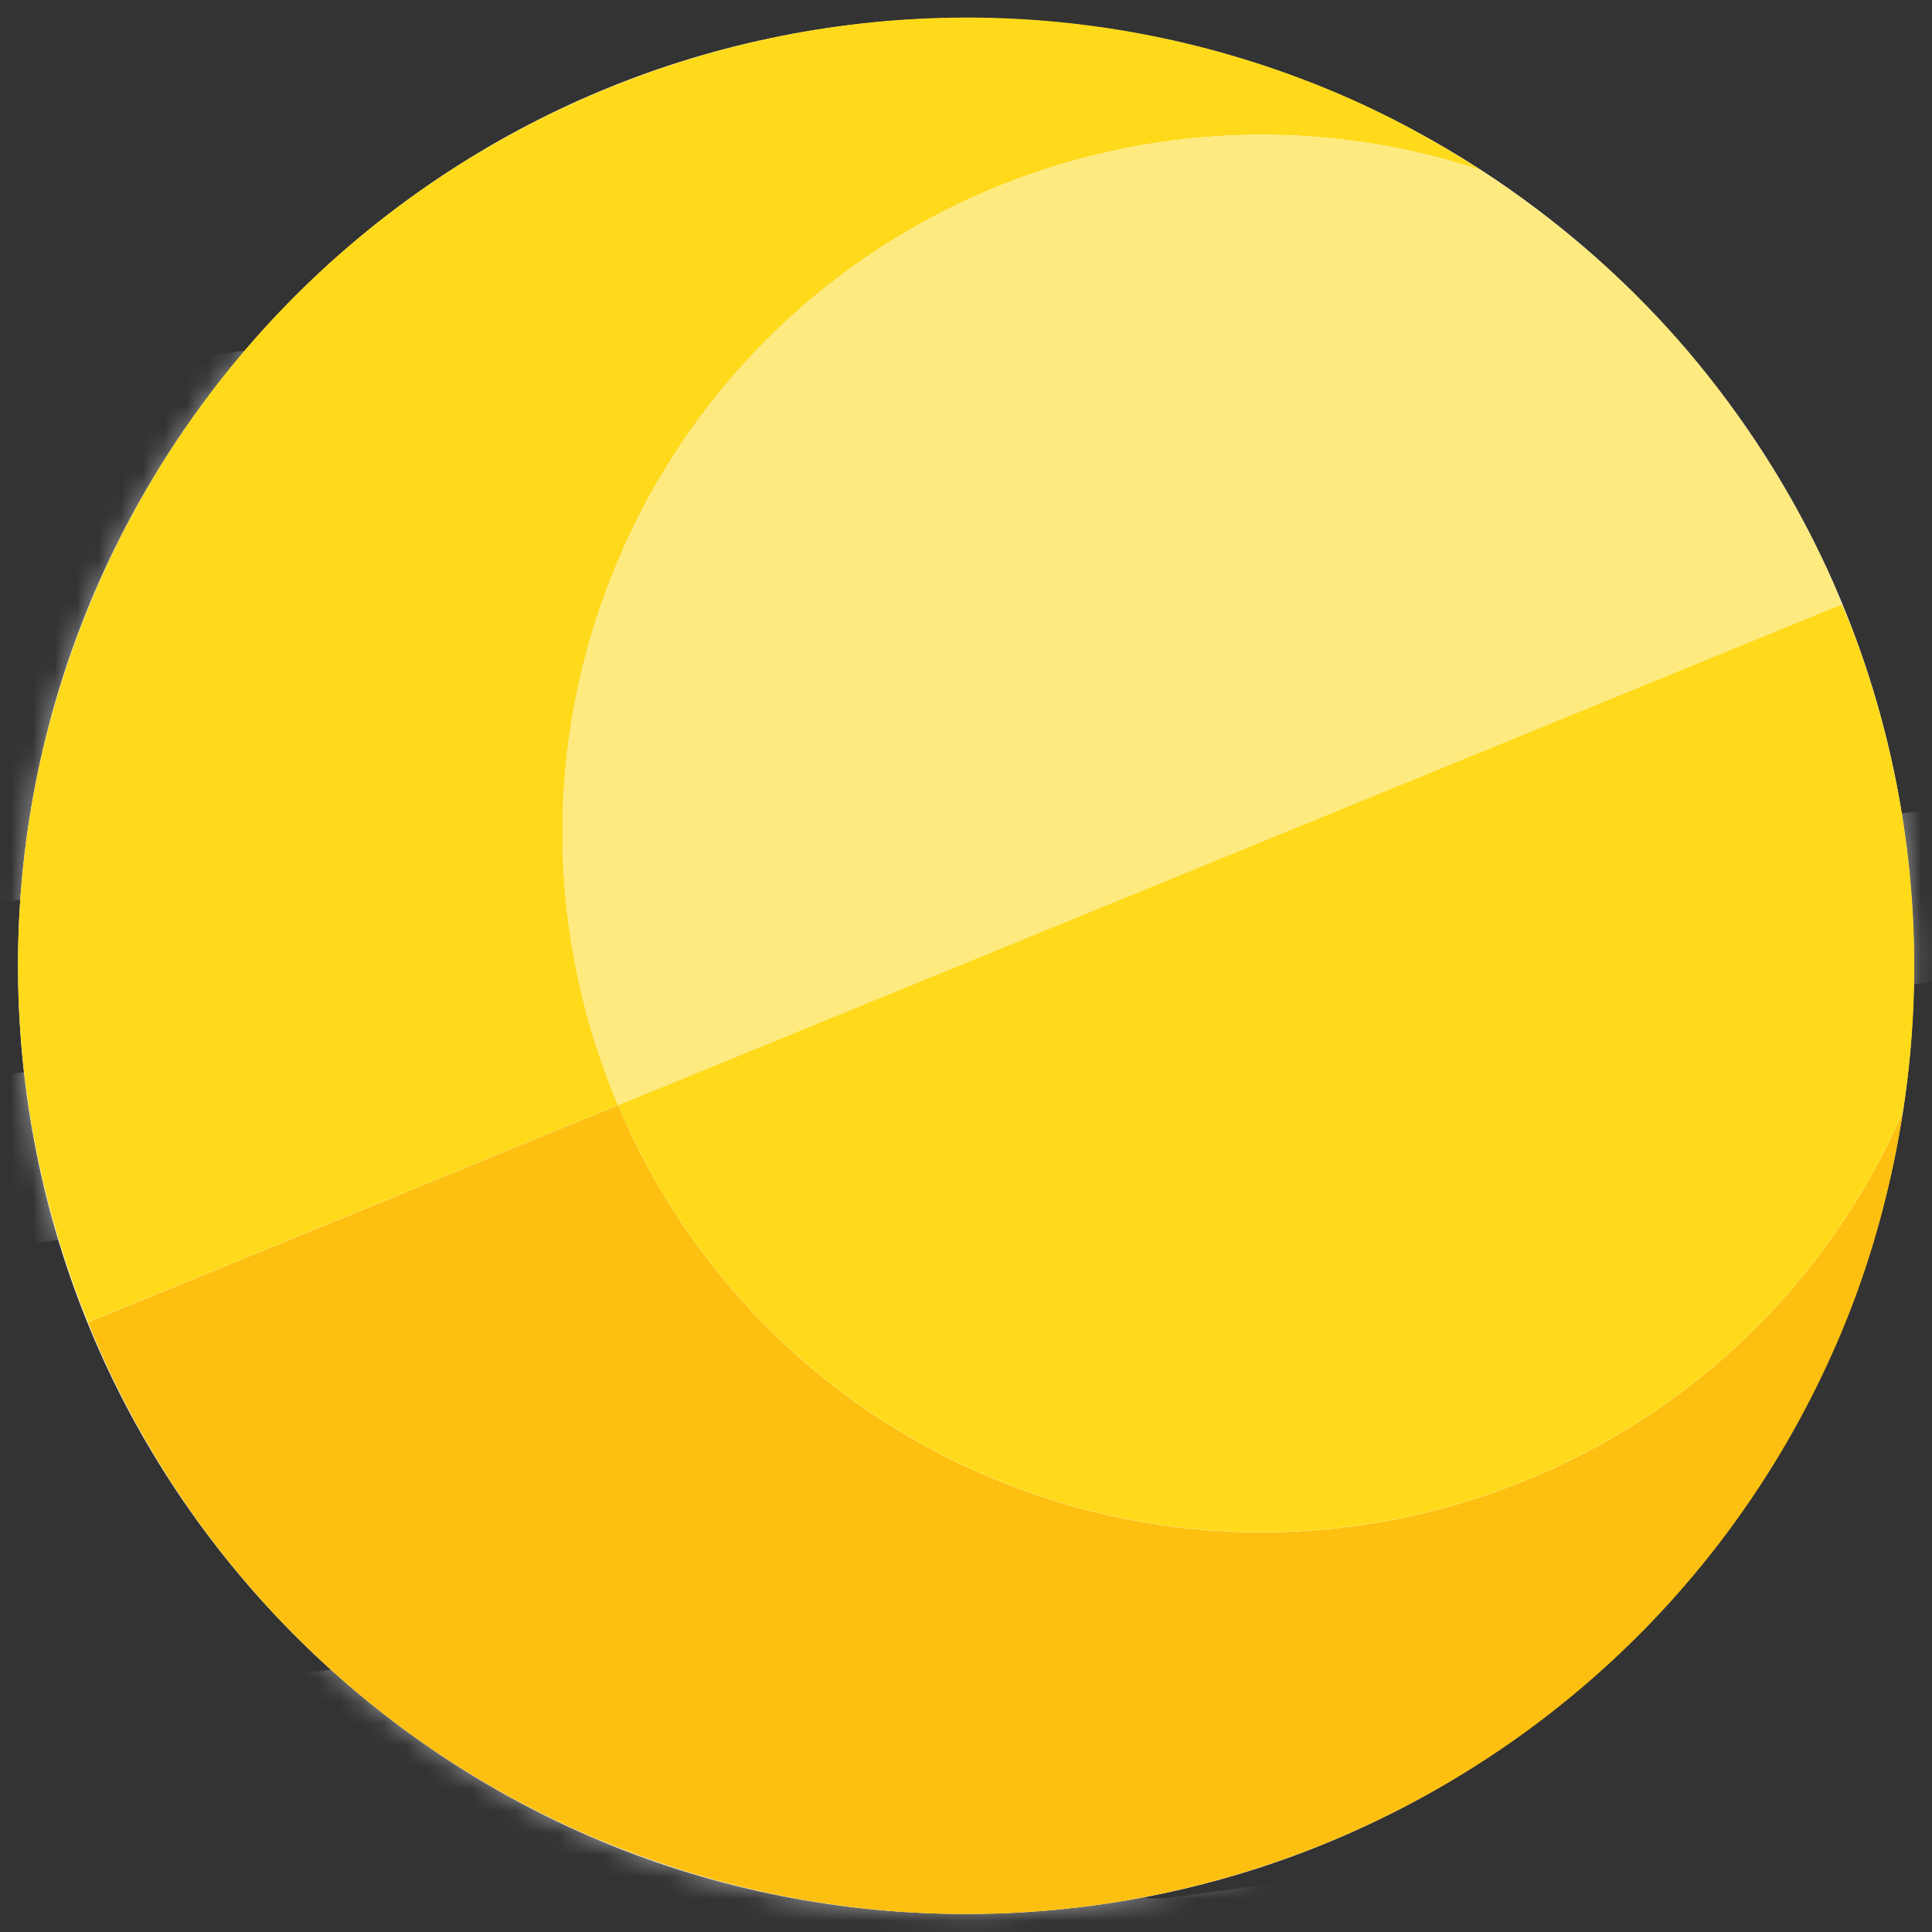
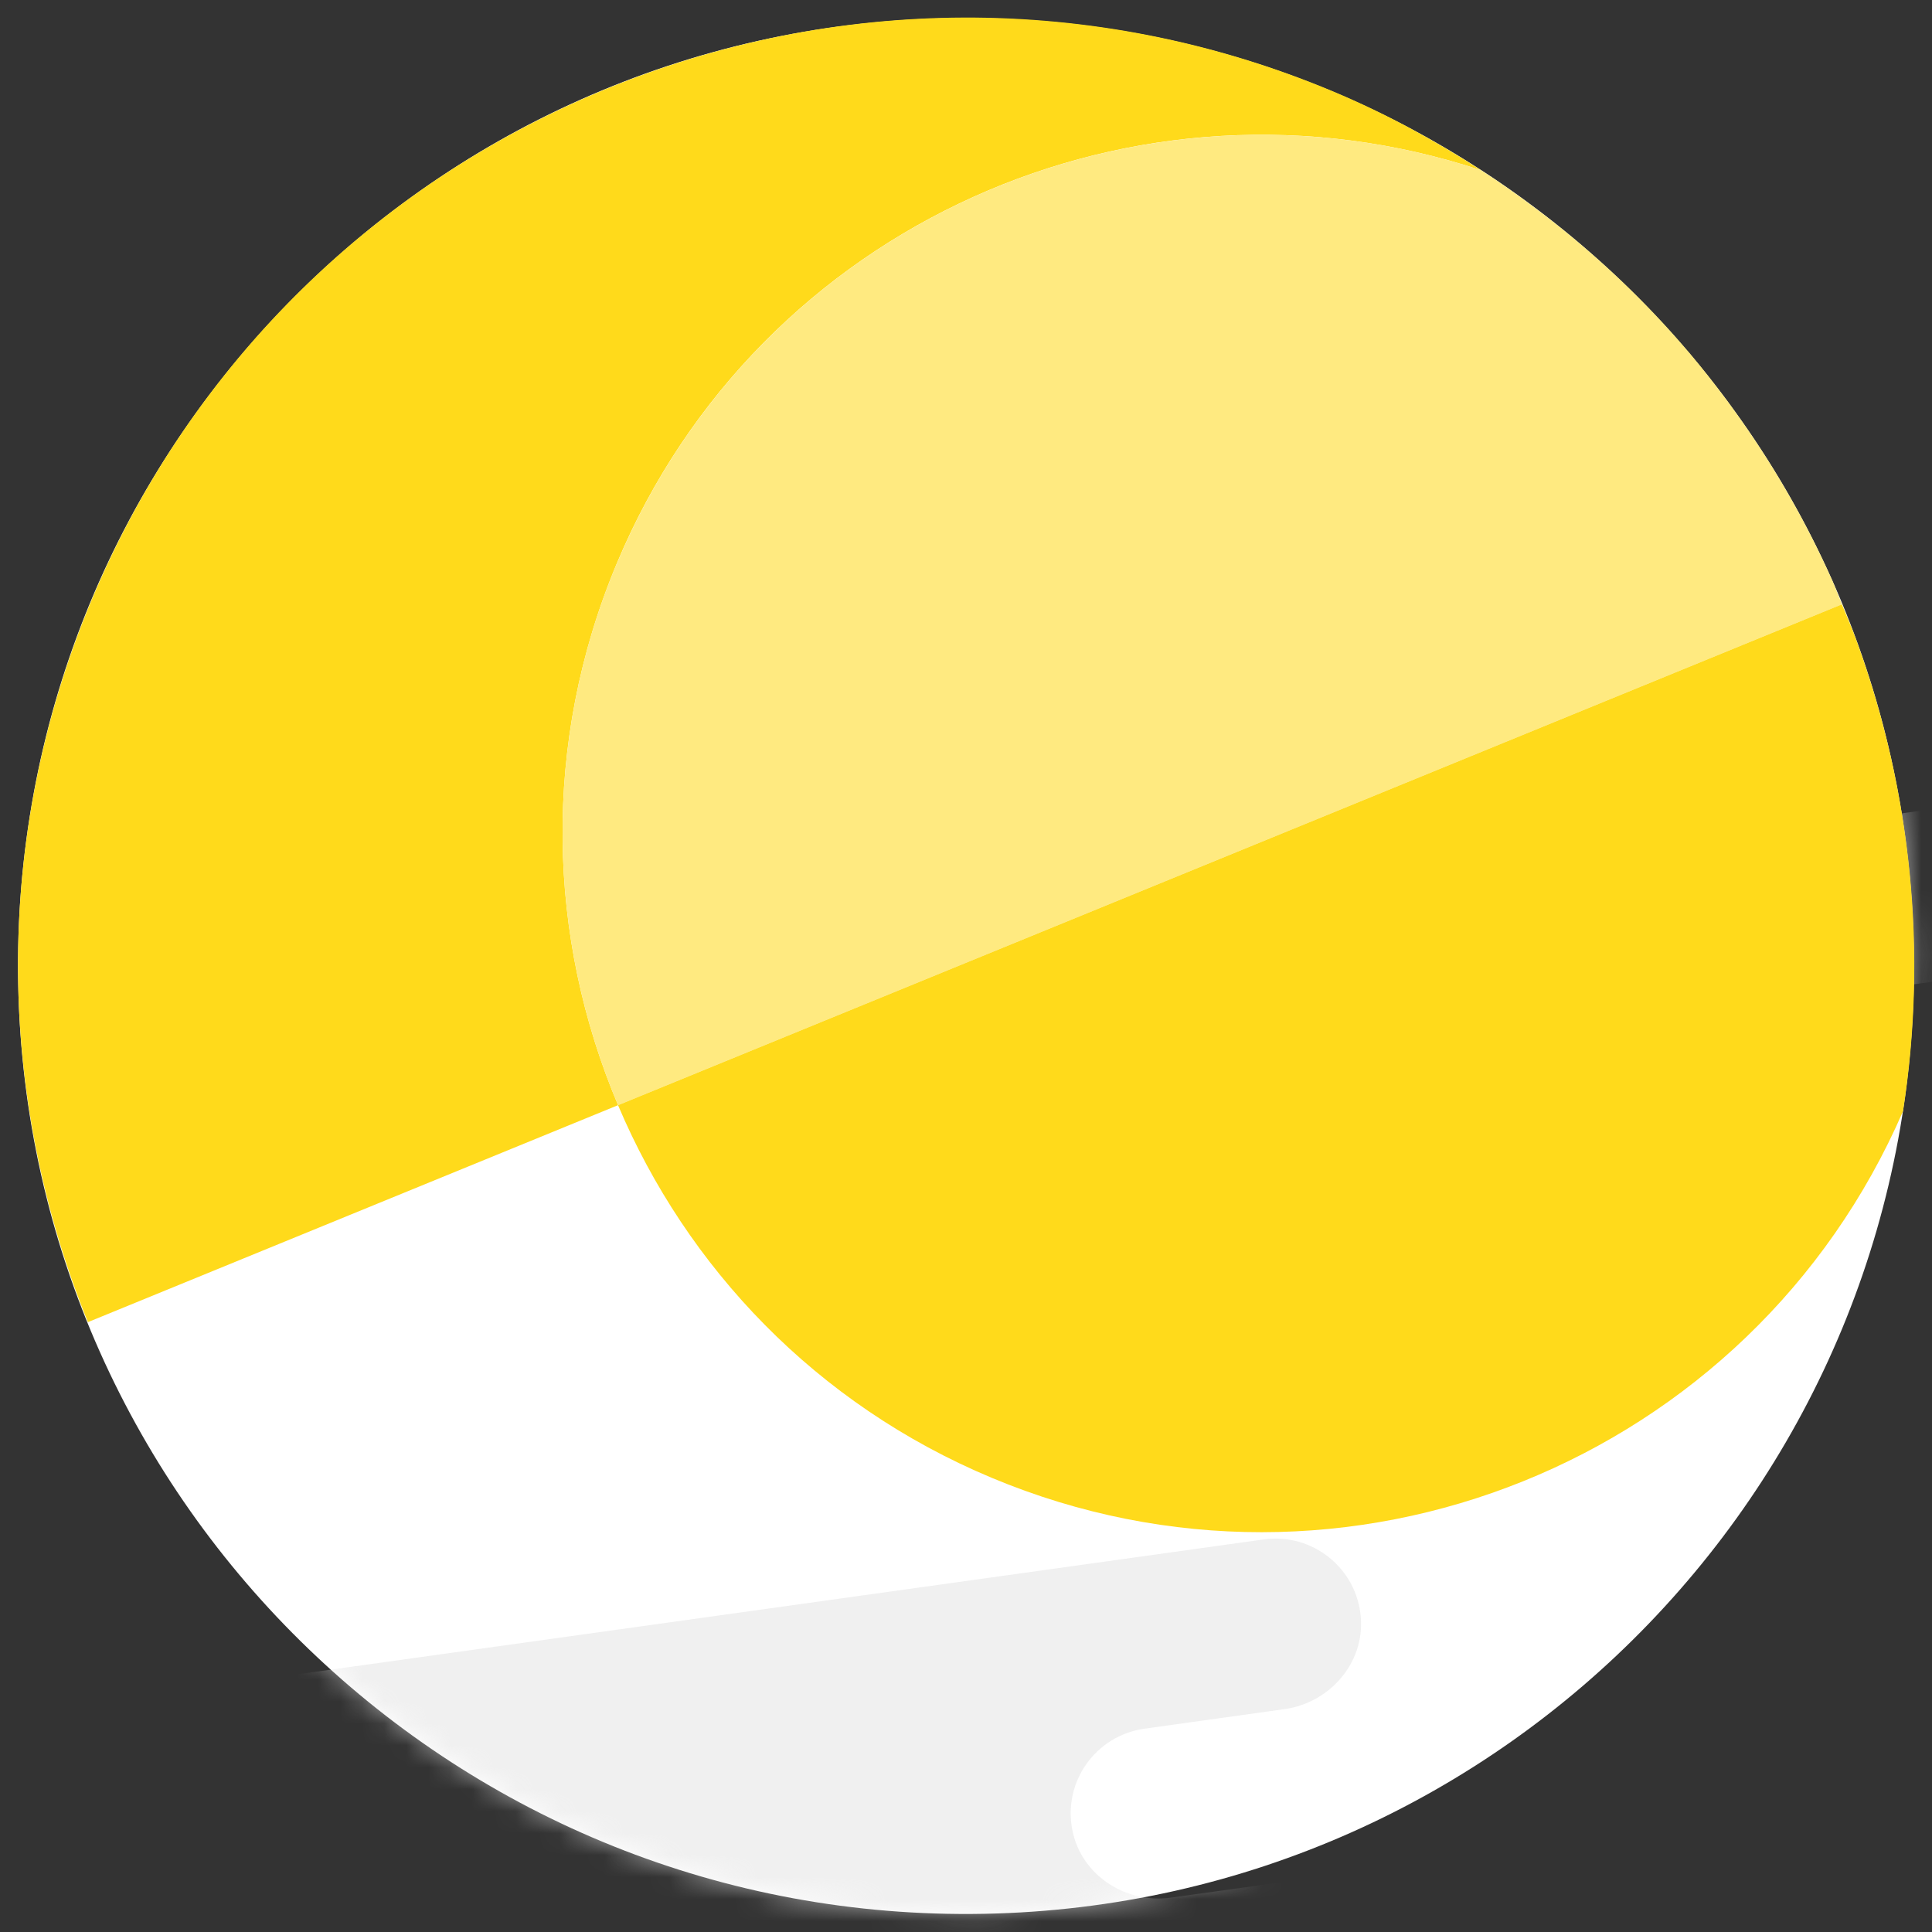
<svg xmlns="http://www.w3.org/2000/svg" width="88" height="88" viewBox="0 0 88 88" fill="none">
  <rect x="0" y="0" width="88" height="88" fill="#333333" stroke="none" />
  <path d="M44.829 87.171C68.672 86.714 87.629 67.015 87.171 43.172C86.713 19.328 67.013 0.371 43.17 0.828C19.328 1.286 0.371 20.985 0.829 44.828C1.288 68.671 20.987 87.629 44.829 87.171Z" fill="white" />
  <mask id="mask0_15_28" style="mask-type:luminance" maskUnits="userSpaceOnUse" x="0" y="0" width="88" height="88">
    <path d="M44.768 87.173C68.611 86.749 87.595 67.076 87.17 43.232C86.746 19.389 67.073 0.404 43.23 0.828C19.387 1.252 0.402 20.925 0.827 44.769C1.252 68.612 20.925 87.597 44.768 87.173Z" fill="white" />
  </mask>
  <g mask="url(#mask0_15_28)">
    <g style="mix-blend-mode:multiply" opacity="0.6">
-       <path d="M57.748 25.194L36.948 28.098C34.819 28.395 32.85 26.91 32.553 24.779C32.256 22.649 33.741 20.681 35.87 20.384L48.087 18.678C50.215 18.381 51.701 16.413 51.404 14.283C51.107 12.152 49.137 10.667 47.009 10.964L-13.69 19.434C-15.819 19.731 -17.304 21.7 -17.007 23.83C-16.71 25.96 -14.741 27.445 -12.612 27.148L-12.129 27.079C-10 26.782 -8.031 28.267 -7.734 30.398C-7.437 32.528 -8.922 34.496 -11.051 34.793L-107.656 48.277L-106.578 55.991L-173.227 65.293L-172.149 73.007L-141.916 68.788L-140.838 76.502L26.465 53.153C28.593 52.856 30.079 50.888 29.782 48.757C29.485 46.627 27.515 45.142 25.387 45.439L-6.635 49.907C-8.763 50.204 -10.733 48.719 -11.03 46.589C-11.327 44.458 -9.841 42.49 -7.713 42.193L58.825 32.908C60.954 32.611 62.44 30.643 62.142 28.512C61.845 26.382 59.876 24.897 57.748 25.194Z" fill="#E6E6E6" />
-     </g>
+       </g>
    <g style="mix-blend-mode:multiply" opacity="0.6">
      <path d="M267.65 3.914L254.586 5.737C252.534 6.023 250.523 4.725 250.105 2.691C249.645 0.464 251.165 -1.649 253.38 -1.96L259.762 -2.851C261.814 -3.137 263.393 -4.936 263.241 -7.005C263.072 -9.27 261.033 -10.889 258.818 -10.582L203.955 -2.923C201.902 -2.637 200.323 -0.838 200.475 1.231C200.645 3.496 202.683 5.115 204.898 4.808L218.093 2.967C220.145 2.681 222.156 3.979 222.574 6.013C223.034 8.24 221.517 10.353 219.299 10.664L109.851 25.94L110.929 33.654L48.136 42.418C46.008 42.715 44.522 44.683 44.819 46.813C45.116 48.944 47.086 50.429 49.214 50.132L94.594 43.799L95.672 51.513L234.332 32.159C236.384 31.872 237.963 30.073 237.808 28.005C237.639 25.74 235.6 24.12 233.385 24.428L210.868 27.57C208.74 27.867 206.771 26.382 206.473 24.252C206.176 22.121 207.662 20.153 209.79 19.856L268.593 11.648C270.645 11.362 272.224 9.563 272.072 7.494C271.903 5.229 269.864 3.61 267.65 3.917V3.914Z" fill="#E6E6E6" />
    </g>
    <g style="mix-blend-mode:multiply" opacity="0.6">
      <path d="M66.395 84.613L53.331 86.436C51.279 86.723 49.268 85.425 48.85 83.391C48.391 81.164 49.911 79.051 52.126 78.74L58.507 77.849C60.559 77.562 62.139 75.763 61.986 73.695C61.817 71.43 59.779 69.81 57.564 70.118L2.7 77.776C0.648 78.063 -0.931 79.862 -0.776 81.93C-0.606 84.195 1.432 85.815 3.647 85.508L16.842 83.667C18.894 83.381 20.905 84.679 21.323 86.713C21.783 88.94 20.263 91.053 18.048 91.364L-91.4 106.64L-90.322 114.354L-153.115 123.118C-155.243 123.414 -156.729 125.383 -156.432 127.513C-156.135 129.644 -154.165 131.128 -152.037 130.832L-125.664 127.151L-124.586 134.865L33.081 112.859C35.133 112.572 36.712 110.773 36.56 108.705C36.391 106.44 34.352 104.82 32.138 105.128L9.621 108.27C7.493 108.567 5.523 107.082 5.226 104.951C4.929 102.821 6.415 100.853 8.543 100.556L67.345 92.348C69.398 92.061 70.977 90.262 70.825 88.194C70.655 85.929 68.617 84.309 66.402 84.617L66.395 84.613Z" fill="#E6E6E6" />
    </g>
    <g style="mix-blend-mode:multiply" opacity="0.6">
      <path d="M69.819 31.291C71.938 31.252 73.624 29.501 73.585 27.381C73.545 25.26 71.795 23.574 69.675 23.613C67.555 23.653 65.869 25.404 65.909 27.524C65.948 29.644 67.699 31.331 69.819 31.291Z" fill="#E6E6E6" />
    </g>
  </g>
  <path d="M28.1 25.65C34.575 10.205 51.816 2.571 67.46 7.753C65.353 6.393 63.124 5.171 60.726 4.166C38.717 -5.05 13.402 5.309 4.183 27.304C-0.408 38.257 -0.135 50.025 4.004 60.222L28.152 50.339C24.931 42.725 24.651 33.875 28.1 25.65Z" fill="#FFDA1B" />
  <path d="M28.1 25.651C24.652 33.876 24.932 42.726 28.152 50.34L83.897 27.526C83.741 27.153 83.607 26.773 83.444 26.407C83.434 26.383 83.42 26.359 83.41 26.334C82.2 23.638 80.711 21.065 78.966 18.659C78.873 18.527 78.776 18.396 78.683 18.268C78.113 17.502 77.522 16.749 76.904 16.02C76.886 16 76.869 15.982 76.855 15.965C74.924 13.7 72.733 11.628 70.322 9.777C70.163 9.657 70.004 9.536 69.841 9.415C69.071 8.838 68.283 8.282 67.464 7.754C51.82 2.575 34.579 10.206 28.104 25.651H28.1Z" fill="#FFEA80" />
-   <path d="M27.336 83.816C49.345 93.032 74.661 82.67 83.879 60.678C85.261 57.377 86.156 54 86.681 50.619C79.754 66.579 61.269 74.058 45.168 67.318C37.173 63.972 31.279 57.739 28.152 50.346L4.004 60.229C8.178 70.512 16.287 79.196 27.336 83.823V83.816Z" fill="#FEC010" />
  <path d="M28.151 50.34C31.278 57.732 37.173 63.965 45.168 67.311C61.269 74.051 79.757 66.572 86.681 50.612C87.814 43.351 87.04 36.058 84.632 29.373C84.605 29.294 84.577 29.218 84.549 29.142C84.349 28.596 84.117 28.064 83.896 27.526L28.151 50.34Z" fill="#FFDA1B" />
</svg>